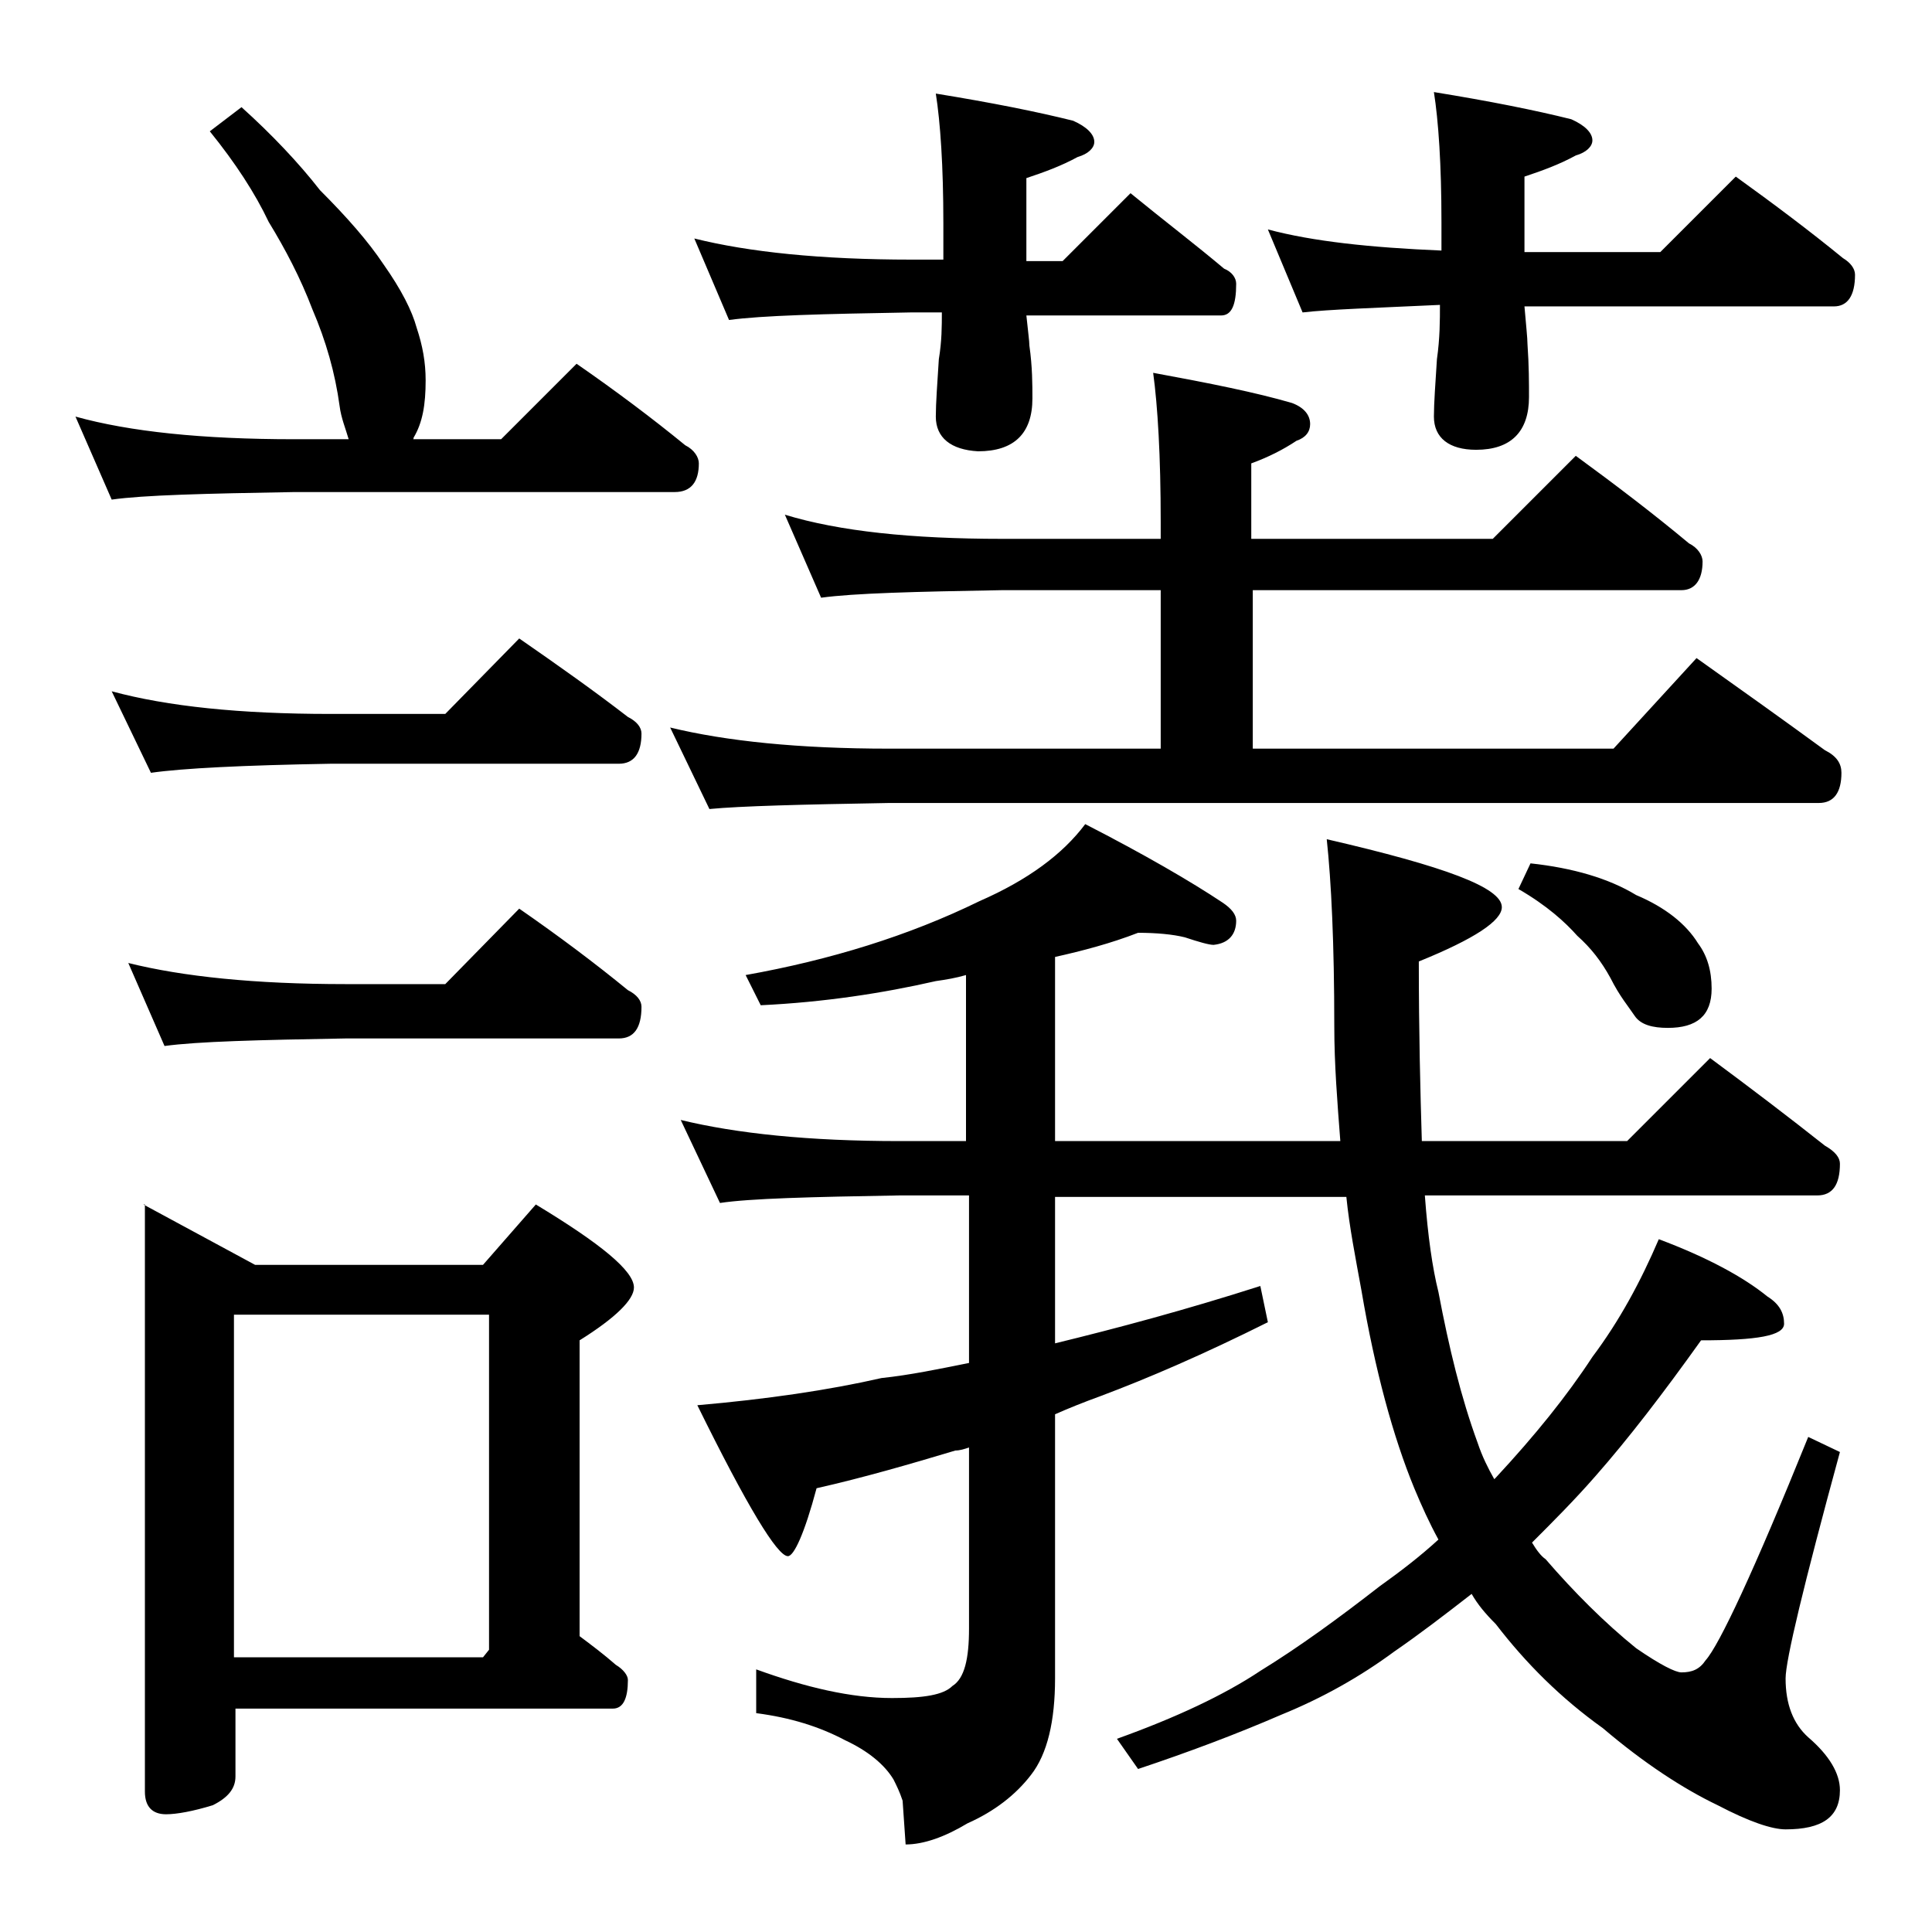
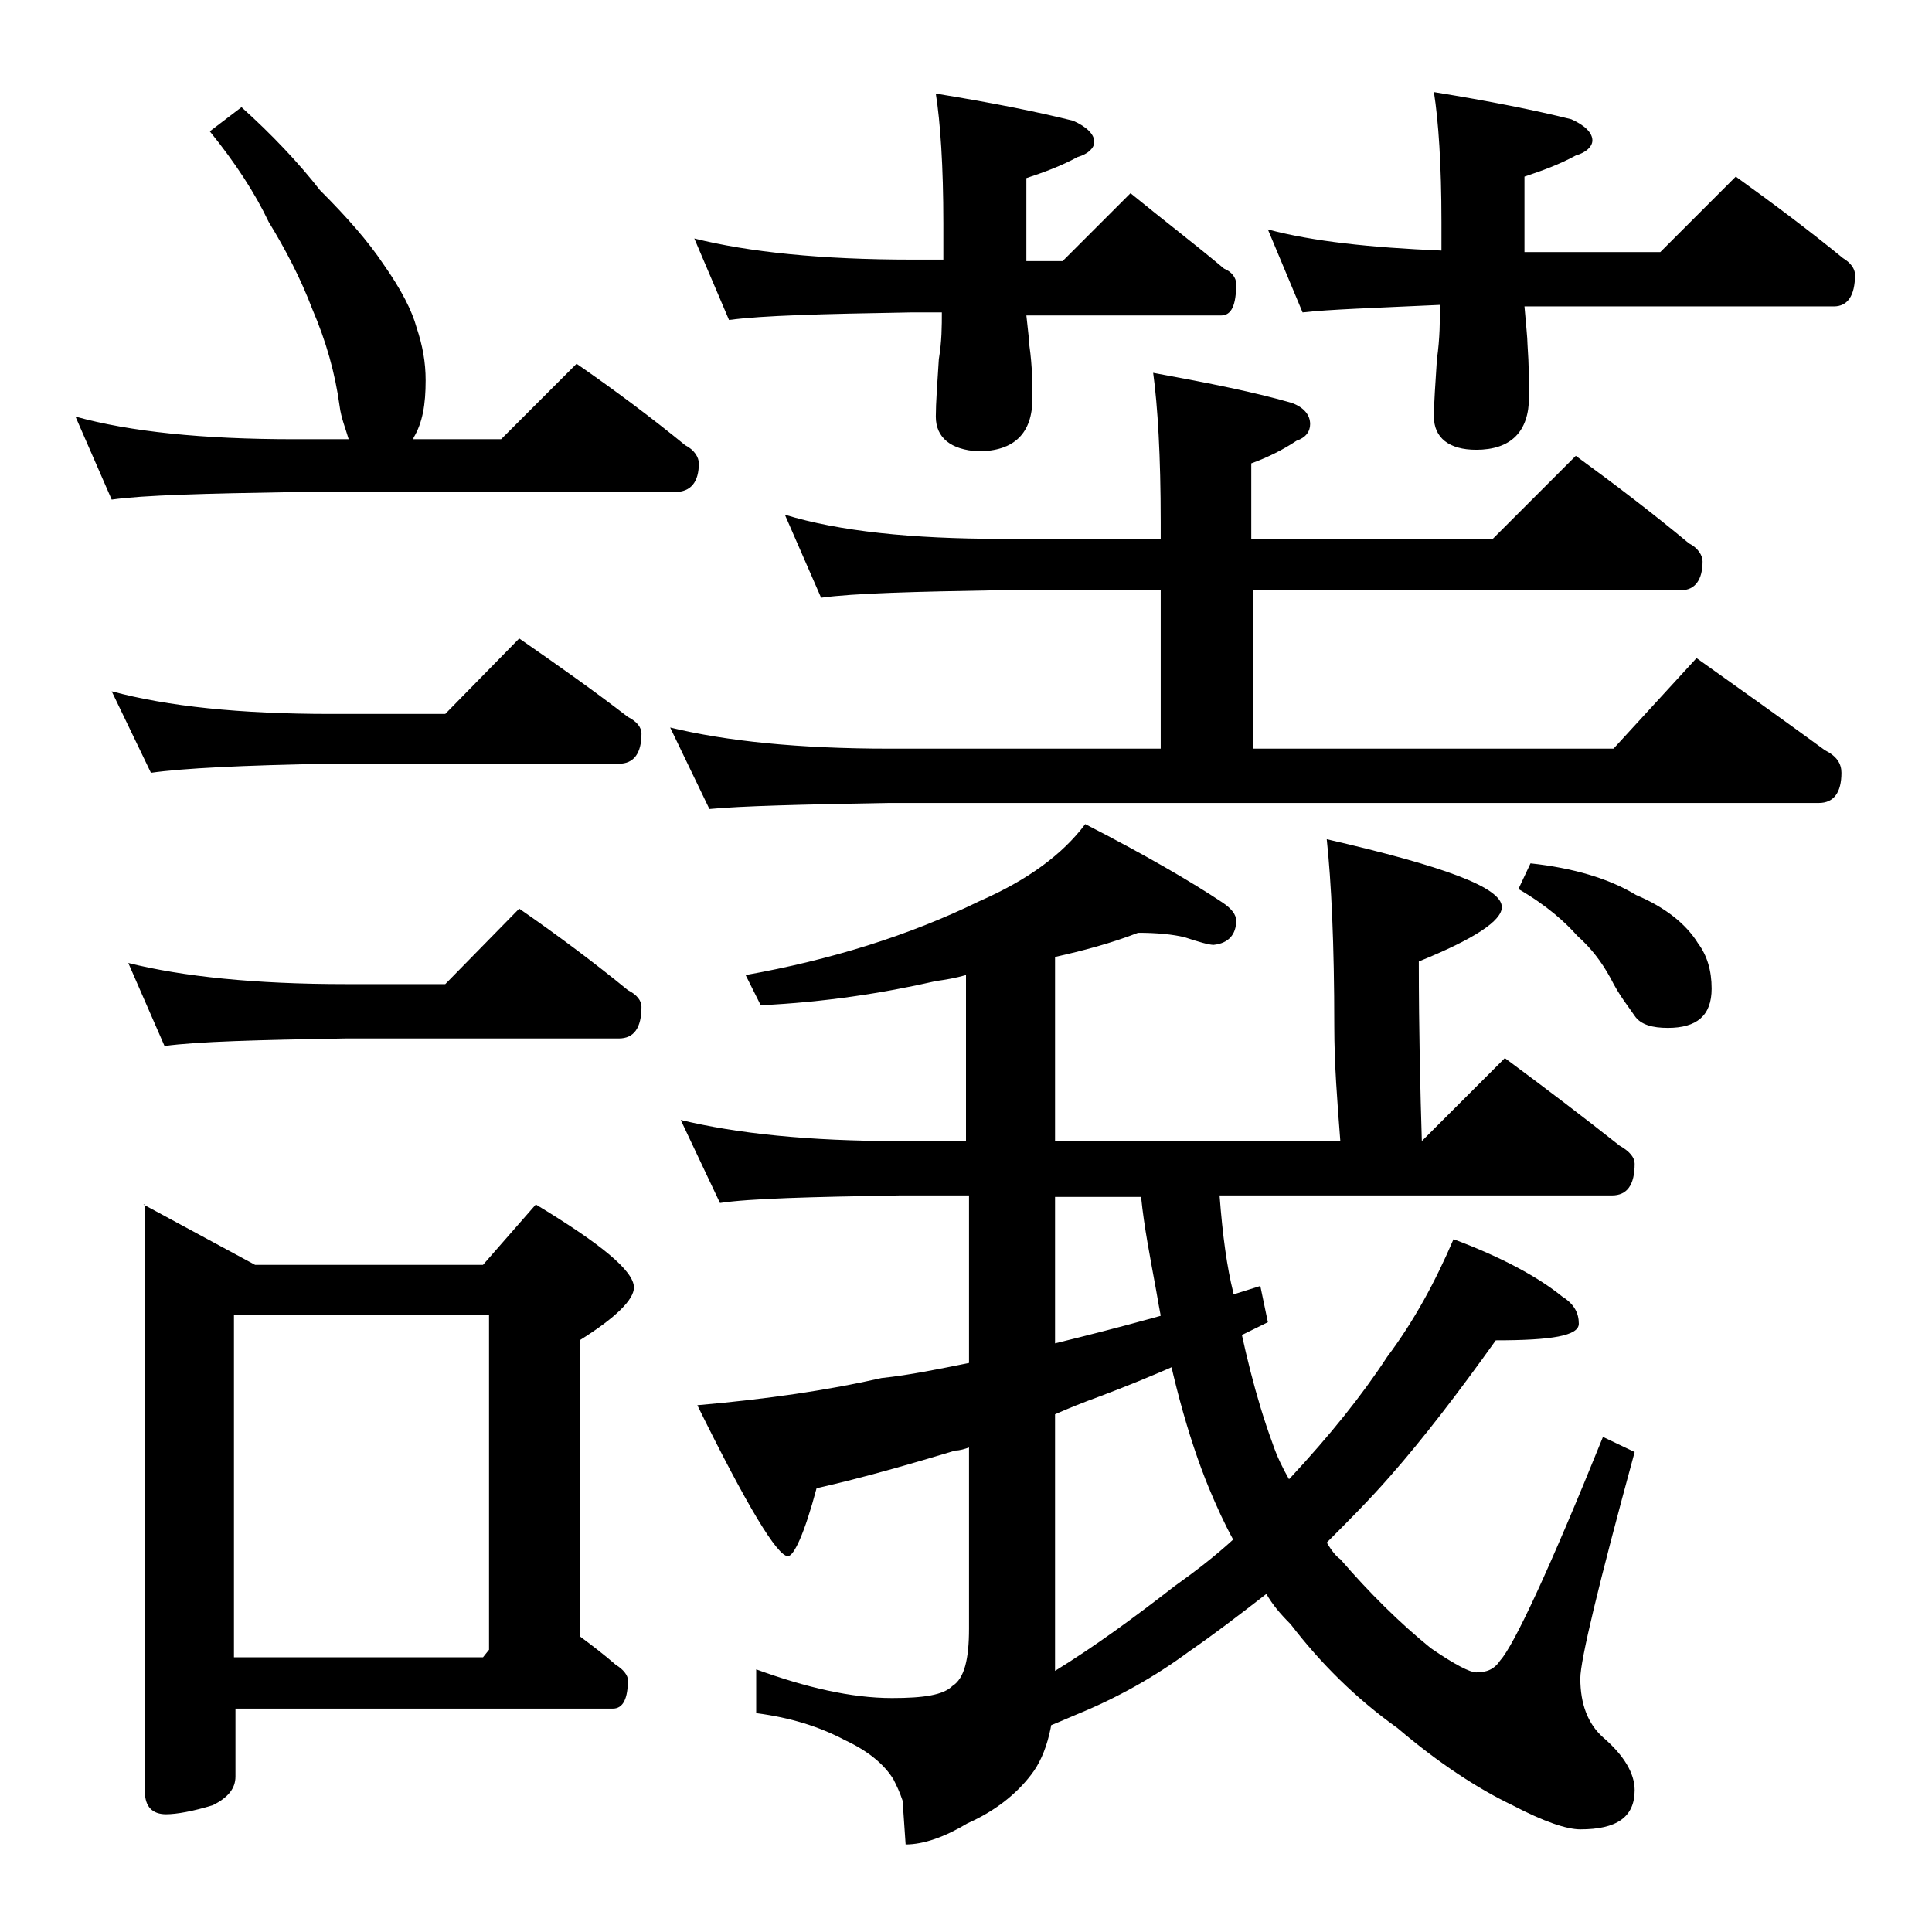
<svg xmlns="http://www.w3.org/2000/svg" version="1.1" id="Layer_1" x="0px" y="0px" viewBox="0 0 128 128" enable-background="new 0 0 128 128" xml:space="preserve">
-   <path d="M16,7.1c2,1.8,3.8,3.7,5.2,5.5c1.8,1.8,3.2,3.4,4.2,4.9c1.2,1.7,1.9,3.1,2.2,4.2c0.4,1.2,0.6,2.3,0.6,3.5  c0,1.6-0.2,2.8-0.8,3.8c0,0.1,0,0.1-0.1,0.1h5.9l5-5c2.6,1.8,5,3.6,7.2,5.4c0.6,0.3,0.9,0.8,0.9,1.2c0,1.2-0.5,1.9-1.6,1.9H19.5  c-5.9,0.1-10,0.2-12.1,0.5L5,27.6c3.6,1,8.4,1.5,14.5,1.5h3.6c-0.2-0.7-0.5-1.4-0.6-2.2c-0.3-2.2-0.9-4.3-1.8-6.4  c-0.8-2.1-1.8-4-2.9-5.8c-0.9-1.9-2.2-3.9-3.9-6L16,7.1z M7.4,45.8c3.7,1,8.5,1.5,14.5,1.5h7.6l4.9-5c2.6,1.8,5,3.5,7.2,5.2  c0.6,0.3,0.9,0.7,0.9,1.1c0,1.3-0.5,2-1.5,2H21.9c-5.8,0.1-9.8,0.3-11.9,0.6L7.4,45.8z M8.5,63.8c3.6,0.9,8.4,1.4,14.4,1.4h6.6  l4.9-5c2.6,1.8,5,3.6,7.2,5.4c0.6,0.3,0.9,0.7,0.9,1.1c0,1.4-0.5,2.1-1.5,2.1H22.9c-5.8,0.1-9.8,0.2-12,0.5L8.5,63.8z M9.5,79.8  l7.4,4H32l3.5-4c4.3,2.6,6.5,4.4,6.5,5.5c0,0.8-1.2,2-3.6,3.5v19.6c0.8,0.6,1.6,1.2,2.4,1.9c0.5,0.3,0.8,0.7,0.8,1  c0,1.2-0.3,1.9-1,1.9h-25v4.5c0,0.8-0.5,1.4-1.5,1.9c-1.3,0.4-2.4,0.6-3.1,0.6c-0.9,0-1.4-0.5-1.4-1.5V79.8z M15.5,109.8H32l0.4-0.5  V87.1H15.5V109.8z M52,34.1c3.6,1.1,8.4,1.6,14.4,1.6h10.5v-1.1c0-4.4-0.2-7.7-0.5-9.9c3.8,0.7,6.8,1.3,9.2,2  c0.8,0.3,1.2,0.8,1.2,1.4c0,0.5-0.3,0.9-0.9,1.1c-0.9,0.6-1.9,1.1-3,1.5v5h16l5.5-5.5c2.6,1.9,5.1,3.8,7.5,5.8  c0.6,0.3,0.9,0.8,0.9,1.2c0,1.2-0.5,1.9-1.4,1.9H83v10.5h23.9l5.5-6c3.1,2.2,5.9,4.2,8.5,6.1c0.8,0.4,1.1,0.9,1.1,1.5  c0,1.3-0.5,2-1.5,2H58.9c-5.8,0.1-9.8,0.2-11.9,0.4l-2.6-5.4c3.7,0.9,8.5,1.4,14.5,1.4h18V39.1H66.4c-5.8,0.1-9.8,0.2-12,0.5  L52,34.1z M75.4,61.8c-1.8,0.7-3.7,1.2-5.5,1.6v12.2h18.9c-0.2-2.6-0.4-5.1-0.4-7.6c0-5.5-0.2-9.6-0.5-12.4  c7.8,1.8,11.6,3.2,11.6,4.5c0,0.9-1.8,2.1-5.5,3.6c0,4.7,0.1,8.6,0.2,11.9h13.6l5.5-5.5c2.7,2,5.2,3.9,7.6,5.8c0.7,0.4,1,0.8,1,1.2  c0,1.4-0.5,2.1-1.5,2.1h-26c0.2,2.7,0.5,4.8,0.9,6.4c0.7,3.7,1.5,7,2.6,10c0.3,0.9,0.7,1.7,1.1,2.4l0.1-0.1c2.6-2.8,4.7-5.4,6.4-8  c1.8-2.4,3.2-5,4.4-7.8c3.2,1.2,5.6,2.5,7.2,3.8c0.8,0.5,1.1,1.1,1.1,1.8c0,0.8-1.8,1.1-5.5,1.1c-2.5,3.5-4.8,6.5-7,9  c-1.4,1.6-2.8,3-4.2,4.4c0.3,0.5,0.6,0.9,0.9,1.1c1.9,2.2,3.9,4.2,6,5.9c1.6,1.1,2.6,1.6,3,1.6c0.7,0,1.2-0.2,1.6-0.8  c0.9-1,3.2-5.9,6.8-14.8l2.1,1c-2.4,8.8-3.6,13.8-3.6,15c0,1.7,0.5,3,1.5,3.9c1.4,1.2,2.1,2.4,2.1,3.5c0,1.8-1.2,2.6-3.6,2.6  c-0.9,0-2.4-0.5-4.5-1.6c-2.3-1.1-4.9-2.8-7.6-5.1c-2.8-2-5.1-4.3-7.1-6.9c-0.7-0.7-1.2-1.3-1.6-2c-1.8,1.4-3.5,2.7-5.1,3.8  c-2.3,1.7-4.8,3.1-7.5,4.2c-3,1.3-6.2,2.5-9.5,3.6l-1.4-2c3.9-1.4,7.1-2.9,9.5-4.5c2.6-1.6,5.2-3.5,7.9-5.6c1.4-1,2.7-2,3.9-3.1  c-0.6-1.1-1.1-2.2-1.6-3.4c-1.4-3.4-2.6-7.8-3.5-13.1c-0.4-2.2-0.8-4.2-1-6.2H69.9V89c4.1-1,8.6-2.2,13.6-3.8l0.5,2.4  c-4.2,2.1-7.9,3.7-11.1,4.9c-1.1,0.4-2.1,0.8-3,1.2v17.5c0,2.8-0.5,5-1.6,6.4c-1,1.3-2.4,2.4-4.2,3.2c-1.5,0.9-2.9,1.4-4.1,1.4  l-0.2-2.9c-0.2-0.6-0.4-1-0.6-1.4c-0.6-1-1.7-1.9-3.2-2.6c-1.7-0.9-3.6-1.5-5.9-1.8v-2.9c3.3,1.2,6.3,1.9,9,1.9c2.1,0,3.4-0.2,4-0.8  c0.8-0.5,1.1-1.8,1.1-3.8V95.9c-0.3,0.1-0.6,0.2-0.9,0.2c-3,0.9-6.1,1.8-9.2,2.5c-0.8,3-1.5,4.5-1.9,4.5c-0.7,0-2.7-3.3-6-10  c4.6-0.4,8.7-1,12.2-1.8c1.9-0.2,3.8-0.6,5.8-1V79.2h-4.6c-5.9,0.1-9.9,0.2-11.9,0.5l-2.6-5.5c3.7,0.9,8.5,1.4,14.5,1.4H64v-11  c-0.7,0.2-1.3,0.3-2,0.4c-3.5,0.8-7.4,1.4-11.6,1.6l-1-2c5.6-1,10.8-2.6,15.5-4.9c3.2-1.4,5.5-3.1,7-5.1c3.9,2,7,3.8,9.1,5.2  c0.6,0.4,0.9,0.8,0.9,1.2c0,0.9-0.5,1.5-1.5,1.6c-0.3,0-1-0.2-1.9-0.5C77.7,61.9,76.6,61.8,75.4,61.8z M46,15.8  c3.6,0.9,8.4,1.4,14.4,1.4h2.1v-2.4c0-3.8-0.2-6.7-0.5-8.6c3.7,0.6,6.7,1.2,9.1,1.8c0.9,0.4,1.4,0.9,1.4,1.4c0,0.4-0.4,0.8-1.1,1  c-1.1,0.6-2.2,1-3.4,1.4v5.5h2.4l4.5-4.5c2.2,1.8,4.3,3.4,6.2,5c0.5,0.2,0.8,0.6,0.8,1c0,1.4-0.3,2.1-1,2.1H68c0.1,1,0.2,1.7,0.2,2  c0.2,1.4,0.2,2.6,0.2,3.5c0,2.3-1.2,3.5-3.6,3.5C63,29.8,62,29,62,27.6c0-0.9,0.1-2.2,0.2-3.8c0.2-1.2,0.2-2.2,0.2-3.1h-2.1  c-5.8,0.1-9.8,0.2-12,0.5L46,15.8z M84,15.2c3,0.8,6.8,1.2,11.5,1.4v-1.9c0-3.8-0.2-6.7-0.5-8.6c3.7,0.6,6.7,1.2,9.1,1.8  c0.9,0.4,1.4,0.9,1.4,1.4c0,0.4-0.4,0.8-1.1,1c-1.1,0.6-2.2,1-3.4,1.4v5h9l5-5c2.5,1.8,4.9,3.6,7.1,5.4c0.5,0.3,0.8,0.7,0.8,1.1  c0,1.4-0.5,2.1-1.4,2.1H101c0.1,1.2,0.2,2.1,0.2,2.5c0.1,1.4,0.1,2.6,0.1,3.5c0,2.3-1.2,3.5-3.5,3.5C96,29.8,95,29,95,27.6  c0-0.9,0.1-2.2,0.2-3.8c0.2-1.4,0.2-2.6,0.2-3.6c-4.3,0.2-7.4,0.3-9.1,0.5L84,15.2z M101.4,57.2c2.8,0.3,5.2,1,7,2.1  c1.9,0.8,3.3,1.9,4.1,3.2c0.6,0.8,0.9,1.8,0.9,3c0,1.8-1,2.6-2.9,2.6c-1,0-1.8-0.2-2.2-0.8s-1-1.3-1.6-2.5c-0.6-1.1-1.3-2-2.2-2.8  c-0.8-0.9-2-2-3.9-3.1L101.4,57.2z" />
+   <path d="M16,7.1c2,1.8,3.8,3.7,5.2,5.5c1.8,1.8,3.2,3.4,4.2,4.9c1.2,1.7,1.9,3.1,2.2,4.2c0.4,1.2,0.6,2.3,0.6,3.5  c0,1.6-0.2,2.8-0.8,3.8c0,0.1,0,0.1-0.1,0.1h5.9l5-5c2.6,1.8,5,3.6,7.2,5.4c0.6,0.3,0.9,0.8,0.9,1.2c0,1.2-0.5,1.9-1.6,1.9H19.5  c-5.9,0.1-10,0.2-12.1,0.5L5,27.6c3.6,1,8.4,1.5,14.5,1.5h3.6c-0.2-0.7-0.5-1.4-0.6-2.2c-0.3-2.2-0.9-4.3-1.8-6.4  c-0.8-2.1-1.8-4-2.9-5.8c-0.9-1.9-2.2-3.9-3.9-6L16,7.1z M7.4,45.8c3.7,1,8.5,1.5,14.5,1.5h7.6l4.9-5c2.6,1.8,5,3.5,7.2,5.2  c0.6,0.3,0.9,0.7,0.9,1.1c0,1.3-0.5,2-1.5,2H21.9c-5.8,0.1-9.8,0.3-11.9,0.6L7.4,45.8z M8.5,63.8c3.6,0.9,8.4,1.4,14.4,1.4h6.6  l4.9-5c2.6,1.8,5,3.6,7.2,5.4c0.6,0.3,0.9,0.7,0.9,1.1c0,1.4-0.5,2.1-1.5,2.1H22.9c-5.8,0.1-9.8,0.2-12,0.5L8.5,63.8z M9.5,79.8  l7.4,4H32l3.5-4c4.3,2.6,6.5,4.4,6.5,5.5c0,0.8-1.2,2-3.6,3.5v19.6c0.8,0.6,1.6,1.2,2.4,1.9c0.5,0.3,0.8,0.7,0.8,1  c0,1.2-0.3,1.9-1,1.9h-25v4.5c0,0.8-0.5,1.4-1.5,1.9c-1.3,0.4-2.4,0.6-3.1,0.6c-0.9,0-1.4-0.5-1.4-1.5V79.8z M15.5,109.8H32l0.4-0.5  V87.1H15.5V109.8z M52,34.1c3.6,1.1,8.4,1.6,14.4,1.6h10.5v-1.1c0-4.4-0.2-7.7-0.5-9.9c3.8,0.7,6.8,1.3,9.2,2  c0.8,0.3,1.2,0.8,1.2,1.4c0,0.5-0.3,0.9-0.9,1.1c-0.9,0.6-1.9,1.1-3,1.5v5h16l5.5-5.5c2.6,1.9,5.1,3.8,7.5,5.8  c0.6,0.3,0.9,0.8,0.9,1.2c0,1.2-0.5,1.9-1.4,1.9H83v10.5h23.9l5.5-6c3.1,2.2,5.9,4.2,8.5,6.1c0.8,0.4,1.1,0.9,1.1,1.5  c0,1.3-0.5,2-1.5,2H58.9c-5.8,0.1-9.8,0.2-11.9,0.4l-2.6-5.4c3.7,0.9,8.5,1.4,14.5,1.4h18V39.1H66.4c-5.8,0.1-9.8,0.2-12,0.5  L52,34.1z M75.4,61.8c-1.8,0.7-3.7,1.2-5.5,1.6v12.2h18.9c-0.2-2.6-0.4-5.1-0.4-7.6c0-5.5-0.2-9.6-0.5-12.4  c7.8,1.8,11.6,3.2,11.6,4.5c0,0.9-1.8,2.1-5.5,3.6c0,4.7,0.1,8.6,0.2,11.9l5.5-5.5c2.7,2,5.2,3.9,7.6,5.8c0.7,0.4,1,0.8,1,1.2  c0,1.4-0.5,2.1-1.5,2.1h-26c0.2,2.7,0.5,4.8,0.9,6.4c0.7,3.7,1.5,7,2.6,10c0.3,0.9,0.7,1.7,1.1,2.4l0.1-0.1c2.6-2.8,4.7-5.4,6.4-8  c1.8-2.4,3.2-5,4.4-7.8c3.2,1.2,5.6,2.5,7.2,3.8c0.8,0.5,1.1,1.1,1.1,1.8c0,0.8-1.8,1.1-5.5,1.1c-2.5,3.5-4.8,6.5-7,9  c-1.4,1.6-2.8,3-4.2,4.4c0.3,0.5,0.6,0.9,0.9,1.1c1.9,2.2,3.9,4.2,6,5.9c1.6,1.1,2.6,1.6,3,1.6c0.7,0,1.2-0.2,1.6-0.8  c0.9-1,3.2-5.9,6.8-14.8l2.1,1c-2.4,8.8-3.6,13.8-3.6,15c0,1.7,0.5,3,1.5,3.9c1.4,1.2,2.1,2.4,2.1,3.5c0,1.8-1.2,2.6-3.6,2.6  c-0.9,0-2.4-0.5-4.5-1.6c-2.3-1.1-4.9-2.8-7.6-5.1c-2.8-2-5.1-4.3-7.1-6.9c-0.7-0.7-1.2-1.3-1.6-2c-1.8,1.4-3.5,2.7-5.1,3.8  c-2.3,1.7-4.8,3.1-7.5,4.2c-3,1.3-6.2,2.5-9.5,3.6l-1.4-2c3.9-1.4,7.1-2.9,9.5-4.5c2.6-1.6,5.2-3.5,7.9-5.6c1.4-1,2.7-2,3.9-3.1  c-0.6-1.1-1.1-2.2-1.6-3.4c-1.4-3.4-2.6-7.8-3.5-13.1c-0.4-2.2-0.8-4.2-1-6.2H69.9V89c4.1-1,8.6-2.2,13.6-3.8l0.5,2.4  c-4.2,2.1-7.9,3.7-11.1,4.9c-1.1,0.4-2.1,0.8-3,1.2v17.5c0,2.8-0.5,5-1.6,6.4c-1,1.3-2.4,2.4-4.2,3.2c-1.5,0.9-2.9,1.4-4.1,1.4  l-0.2-2.9c-0.2-0.6-0.4-1-0.6-1.4c-0.6-1-1.7-1.9-3.2-2.6c-1.7-0.9-3.6-1.5-5.9-1.8v-2.9c3.3,1.2,6.3,1.9,9,1.9c2.1,0,3.4-0.2,4-0.8  c0.8-0.5,1.1-1.8,1.1-3.8V95.9c-0.3,0.1-0.6,0.2-0.9,0.2c-3,0.9-6.1,1.8-9.2,2.5c-0.8,3-1.5,4.5-1.9,4.5c-0.7,0-2.7-3.3-6-10  c4.6-0.4,8.7-1,12.2-1.8c1.9-0.2,3.8-0.6,5.8-1V79.2h-4.6c-5.9,0.1-9.9,0.2-11.9,0.5l-2.6-5.5c3.7,0.9,8.5,1.4,14.5,1.4H64v-11  c-0.7,0.2-1.3,0.3-2,0.4c-3.5,0.8-7.4,1.4-11.6,1.6l-1-2c5.6-1,10.8-2.6,15.5-4.9c3.2-1.4,5.5-3.1,7-5.1c3.9,2,7,3.8,9.1,5.2  c0.6,0.4,0.9,0.8,0.9,1.2c0,0.9-0.5,1.5-1.5,1.6c-0.3,0-1-0.2-1.9-0.5C77.7,61.9,76.6,61.8,75.4,61.8z M46,15.8  c3.6,0.9,8.4,1.4,14.4,1.4h2.1v-2.4c0-3.8-0.2-6.7-0.5-8.6c3.7,0.6,6.7,1.2,9.1,1.8c0.9,0.4,1.4,0.9,1.4,1.4c0,0.4-0.4,0.8-1.1,1  c-1.1,0.6-2.2,1-3.4,1.4v5.5h2.4l4.5-4.5c2.2,1.8,4.3,3.4,6.2,5c0.5,0.2,0.8,0.6,0.8,1c0,1.4-0.3,2.1-1,2.1H68c0.1,1,0.2,1.7,0.2,2  c0.2,1.4,0.2,2.6,0.2,3.5c0,2.3-1.2,3.5-3.6,3.5C63,29.8,62,29,62,27.6c0-0.9,0.1-2.2,0.2-3.8c0.2-1.2,0.2-2.2,0.2-3.1h-2.1  c-5.8,0.1-9.8,0.2-12,0.5L46,15.8z M84,15.2c3,0.8,6.8,1.2,11.5,1.4v-1.9c0-3.8-0.2-6.7-0.5-8.6c3.7,0.6,6.7,1.2,9.1,1.8  c0.9,0.4,1.4,0.9,1.4,1.4c0,0.4-0.4,0.8-1.1,1c-1.1,0.6-2.2,1-3.4,1.4v5h9l5-5c2.5,1.8,4.9,3.6,7.1,5.4c0.5,0.3,0.8,0.7,0.8,1.1  c0,1.4-0.5,2.1-1.4,2.1H101c0.1,1.2,0.2,2.1,0.2,2.5c0.1,1.4,0.1,2.6,0.1,3.5c0,2.3-1.2,3.5-3.5,3.5C96,29.8,95,29,95,27.6  c0-0.9,0.1-2.2,0.2-3.8c0.2-1.4,0.2-2.6,0.2-3.6c-4.3,0.2-7.4,0.3-9.1,0.5L84,15.2z M101.4,57.2c2.8,0.3,5.2,1,7,2.1  c1.9,0.8,3.3,1.9,4.1,3.2c0.6,0.8,0.9,1.8,0.9,3c0,1.8-1,2.6-2.9,2.6c-1,0-1.8-0.2-2.2-0.8s-1-1.3-1.6-2.5c-0.6-1.1-1.3-2-2.2-2.8  c-0.8-0.9-2-2-3.9-3.1L101.4,57.2z" />
</svg>